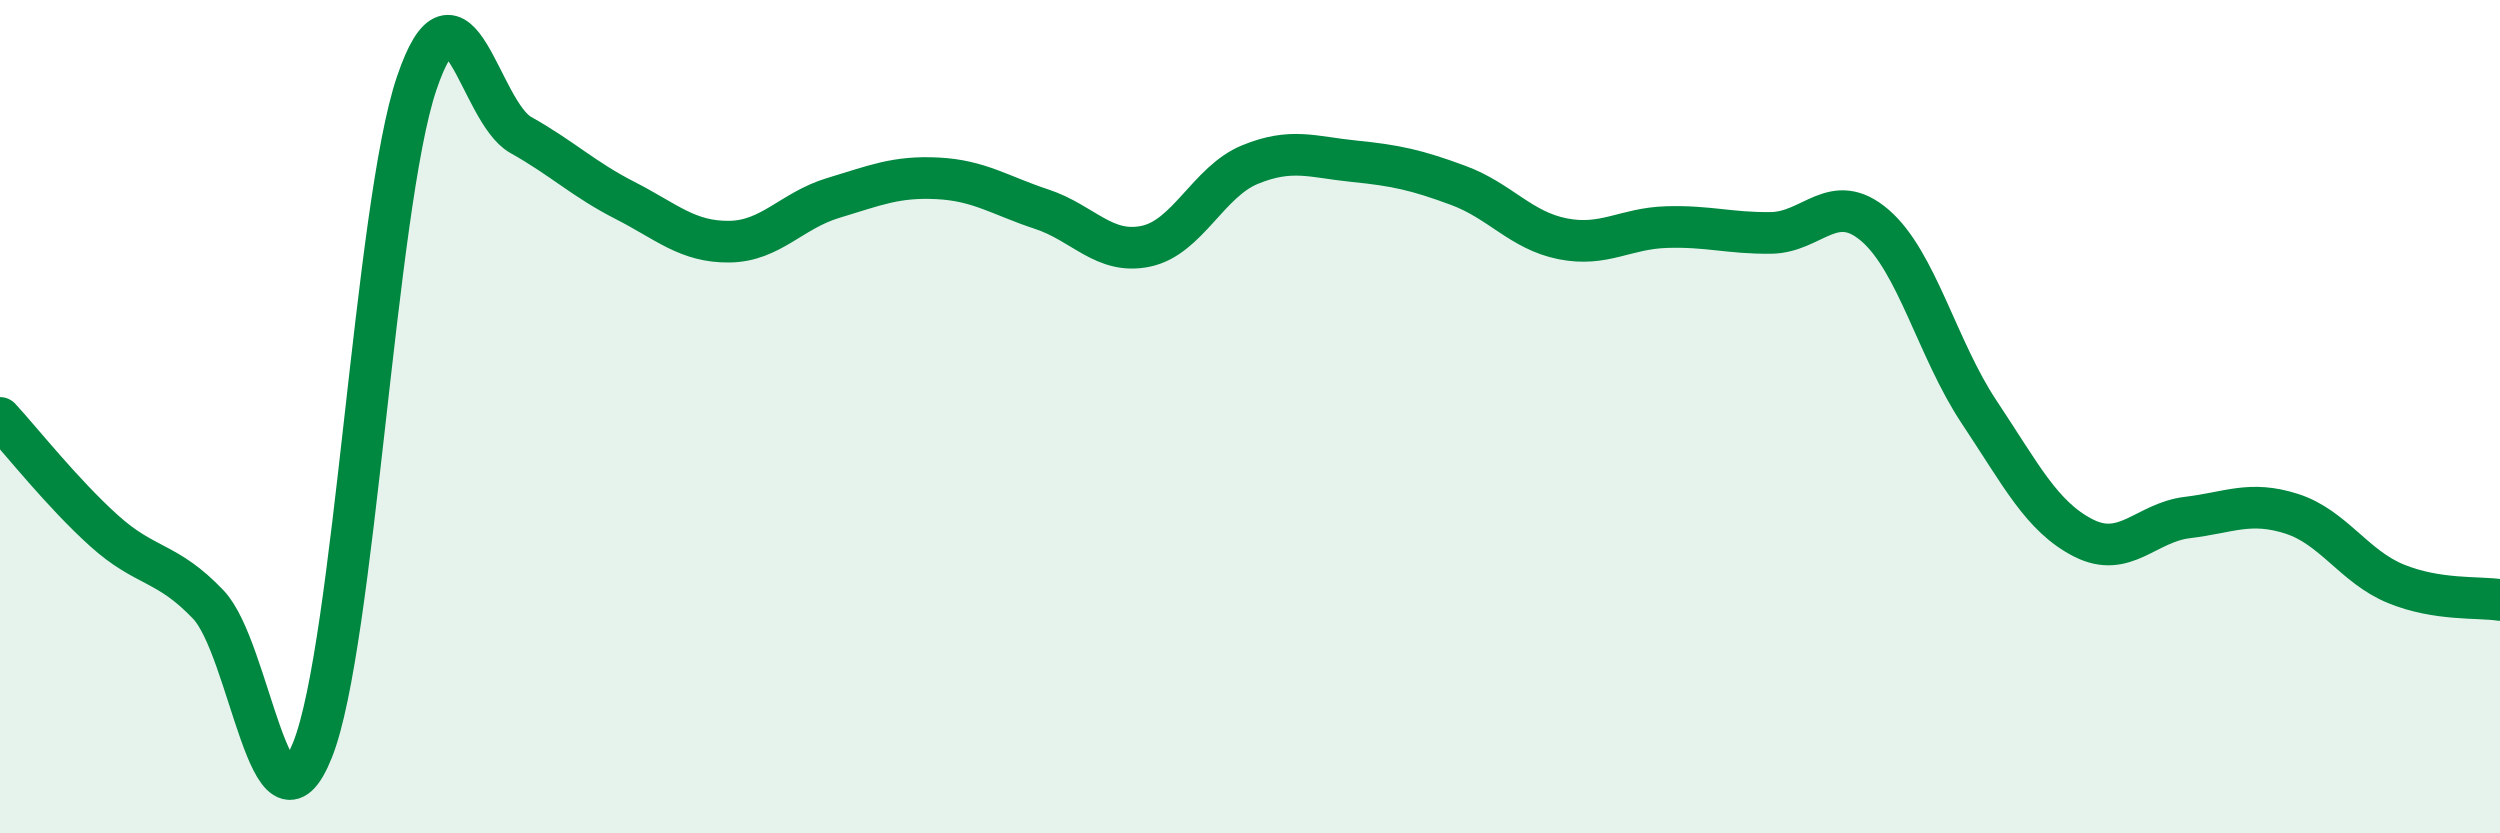
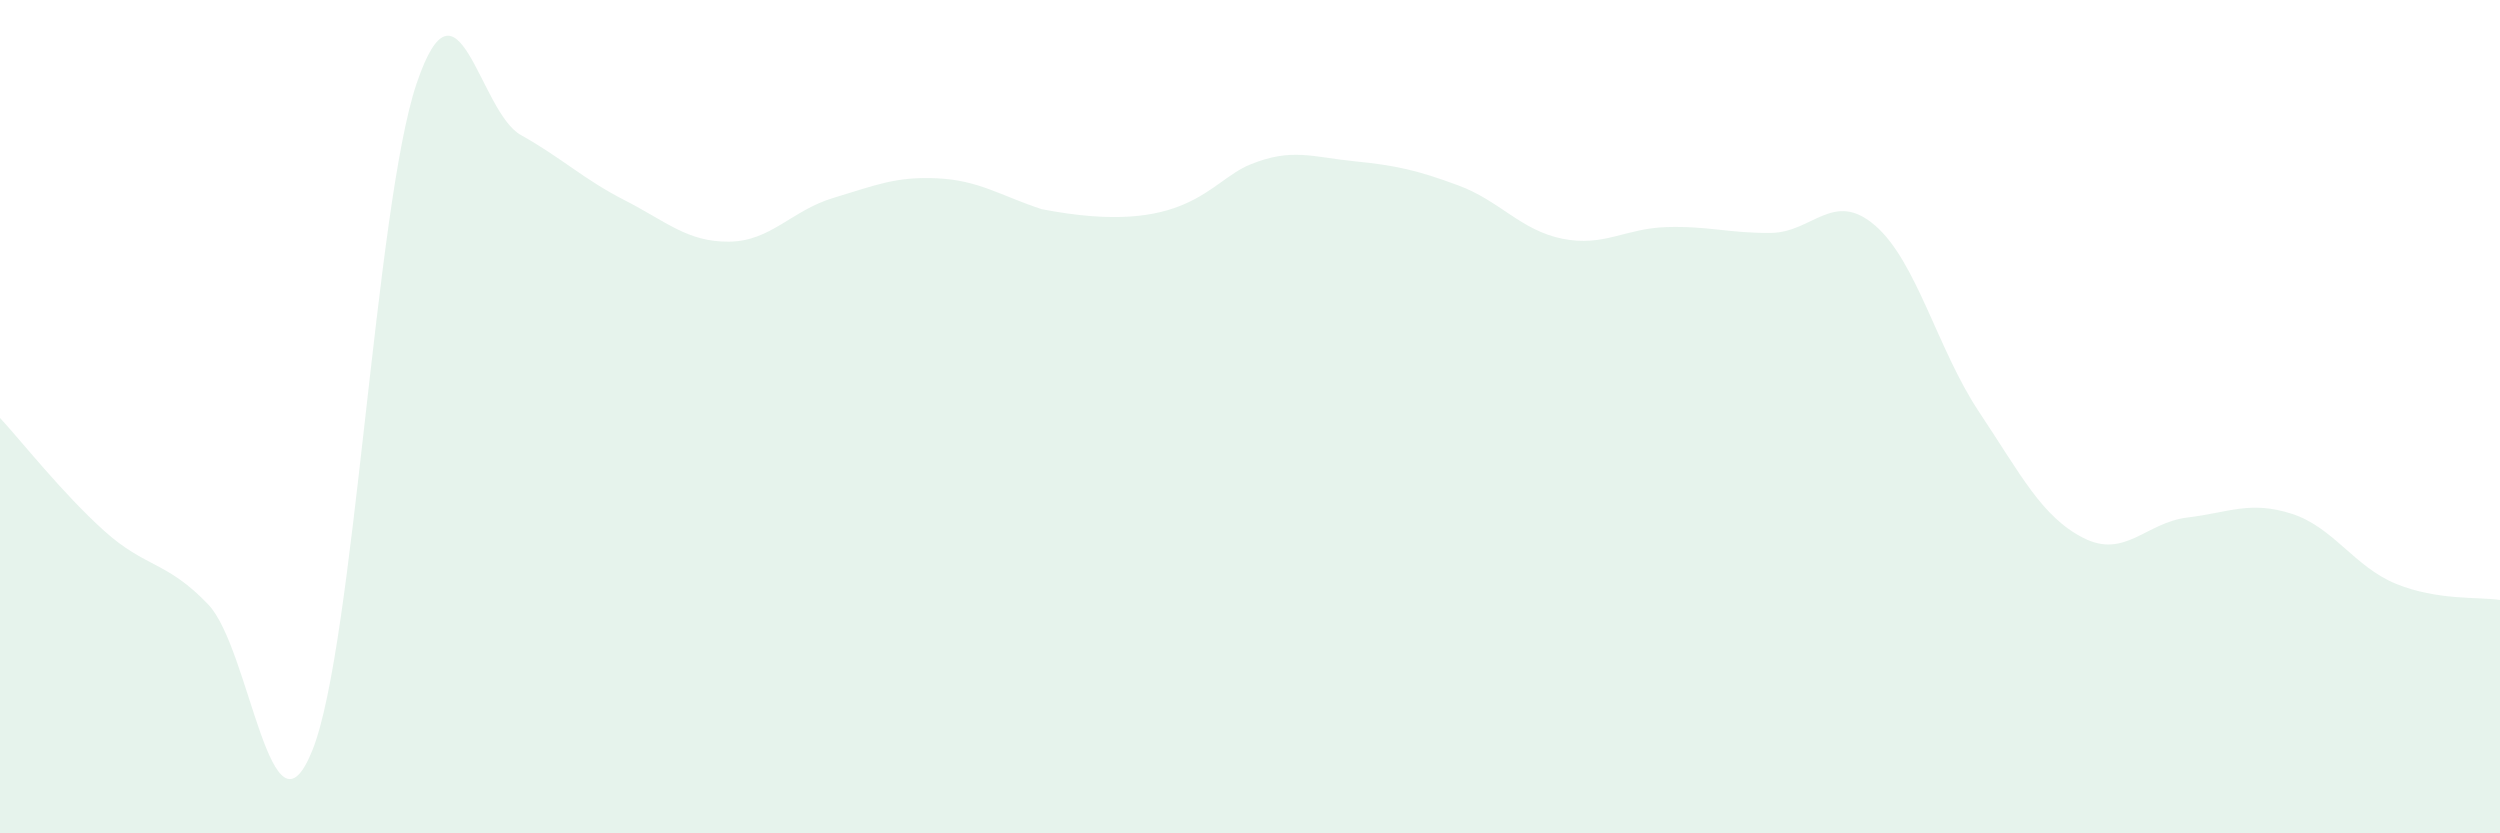
<svg xmlns="http://www.w3.org/2000/svg" width="60" height="20" viewBox="0 0 60 20">
-   <path d="M 0,10.03 C 0.5,10.57 1.5,11.84 2.5,12.74 C 3.5,13.64 4,13.46 5,14.51 C 6,15.56 6.5,20.5 7.5,18 C 8.5,15.5 9,4.95 10,2 C 11,-0.95 11.5,2.68 12.5,3.24 C 13.5,3.8 14,4.3 15,4.81 C 16,5.32 16.5,5.81 17.5,5.8 C 18.5,5.79 19,5.05 20,4.75 C 21,4.45 21.5,4.23 22.5,4.28 C 23.5,4.33 24,4.69 25,5.02 C 26,5.35 26.5,6.12 27.5,5.91 C 28.5,5.7 29,4.36 30,3.95 C 31,3.54 31.5,3.77 32.5,3.87 C 33.5,3.97 34,4.08 35,4.45 C 36,4.82 36.5,5.53 37.5,5.73 C 38.5,5.93 39,5.48 40,5.45 C 41,5.42 41.5,5.6 42.5,5.59 C 43.5,5.58 44,4.55 45,5.41 C 46,6.27 46.5,8.39 47.5,9.89 C 48.5,11.39 49,12.4 50,12.91 C 51,13.42 51.5,12.54 52.5,12.42 C 53.5,12.3 54,12.01 55,12.33 C 56,12.65 56.5,13.6 57.5,14.01 C 58.5,14.42 59.5,14.32 60,14.4L60 20L0 20Z" fill="#008740" opacity="0.1" stroke-linecap="round" stroke-linejoin="round" />
-   <path d="M 0,10.03 C 0.5,10.57 1.5,11.84 2.5,12.74 C 3.5,13.64 4,13.46 5,14.51 C 6,15.56 6.5,20.5 7.5,18 C 8.5,15.5 9,4.95 10,2 C 11,-0.95 11.5,2.68 12.5,3.24 C 13.5,3.8 14,4.3 15,4.81 C 16,5.32 16.5,5.81 17.5,5.8 C 18.5,5.79 19,5.05 20,4.75 C 21,4.45 21.5,4.23 22.5,4.28 C 23.5,4.33 24,4.69 25,5.02 C 26,5.35 26.5,6.12 27.5,5.91 C 28.5,5.7 29,4.36 30,3.95 C 31,3.54 31.5,3.77 32.5,3.87 C 33.5,3.97 34,4.08 35,4.45 C 36,4.82 36.5,5.53 37.5,5.73 C 38.5,5.93 39,5.48 40,5.45 C 41,5.42 41.5,5.6 42.5,5.59 C 43.5,5.58 44,4.55 45,5.41 C 46,6.27 46.5,8.39 47.5,9.89 C 48.5,11.39 49,12.4 50,12.91 C 51,13.42 51.5,12.54 52.5,12.42 C 53.5,12.3 54,12.01 55,12.33 C 56,12.65 56.5,13.6 57.5,14.01 C 58.5,14.42 59.5,14.32 60,14.4" stroke="#008740" stroke-width="1" fill="none" stroke-linecap="round" stroke-linejoin="round" />
+   <path d="M 0,10.03 C 0.5,10.57 1.5,11.84 2.5,12.74 C 3.5,13.64 4,13.46 5,14.51 C 6,15.56 6.5,20.5 7.5,18 C 8.5,15.5 9,4.95 10,2 C 11,-0.95 11.5,2.68 12.5,3.24 C 13.5,3.8 14,4.3 15,4.81 C 16,5.32 16.5,5.81 17.5,5.8 C 18.5,5.79 19,5.05 20,4.75 C 21,4.45 21.5,4.23 22.5,4.28 C 23.5,4.33 24,4.69 25,5.02 C 28.5,5.7 29,4.36 30,3.95 C 31,3.54 31.5,3.77 32.5,3.87 C 33.5,3.97 34,4.08 35,4.45 C 36,4.82 36.5,5.53 37.5,5.73 C 38.5,5.93 39,5.48 40,5.45 C 41,5.42 41.5,5.6 42.5,5.59 C 43.5,5.58 44,4.55 45,5.41 C 46,6.27 46.5,8.39 47.5,9.89 C 48.5,11.39 49,12.4 50,12.91 C 51,13.42 51.5,12.54 52.5,12.42 C 53.5,12.3 54,12.01 55,12.33 C 56,12.65 56.5,13.6 57.5,14.01 C 58.5,14.42 59.5,14.32 60,14.4L60 20L0 20Z" fill="#008740" opacity="0.1" stroke-linecap="round" stroke-linejoin="round" />
</svg>